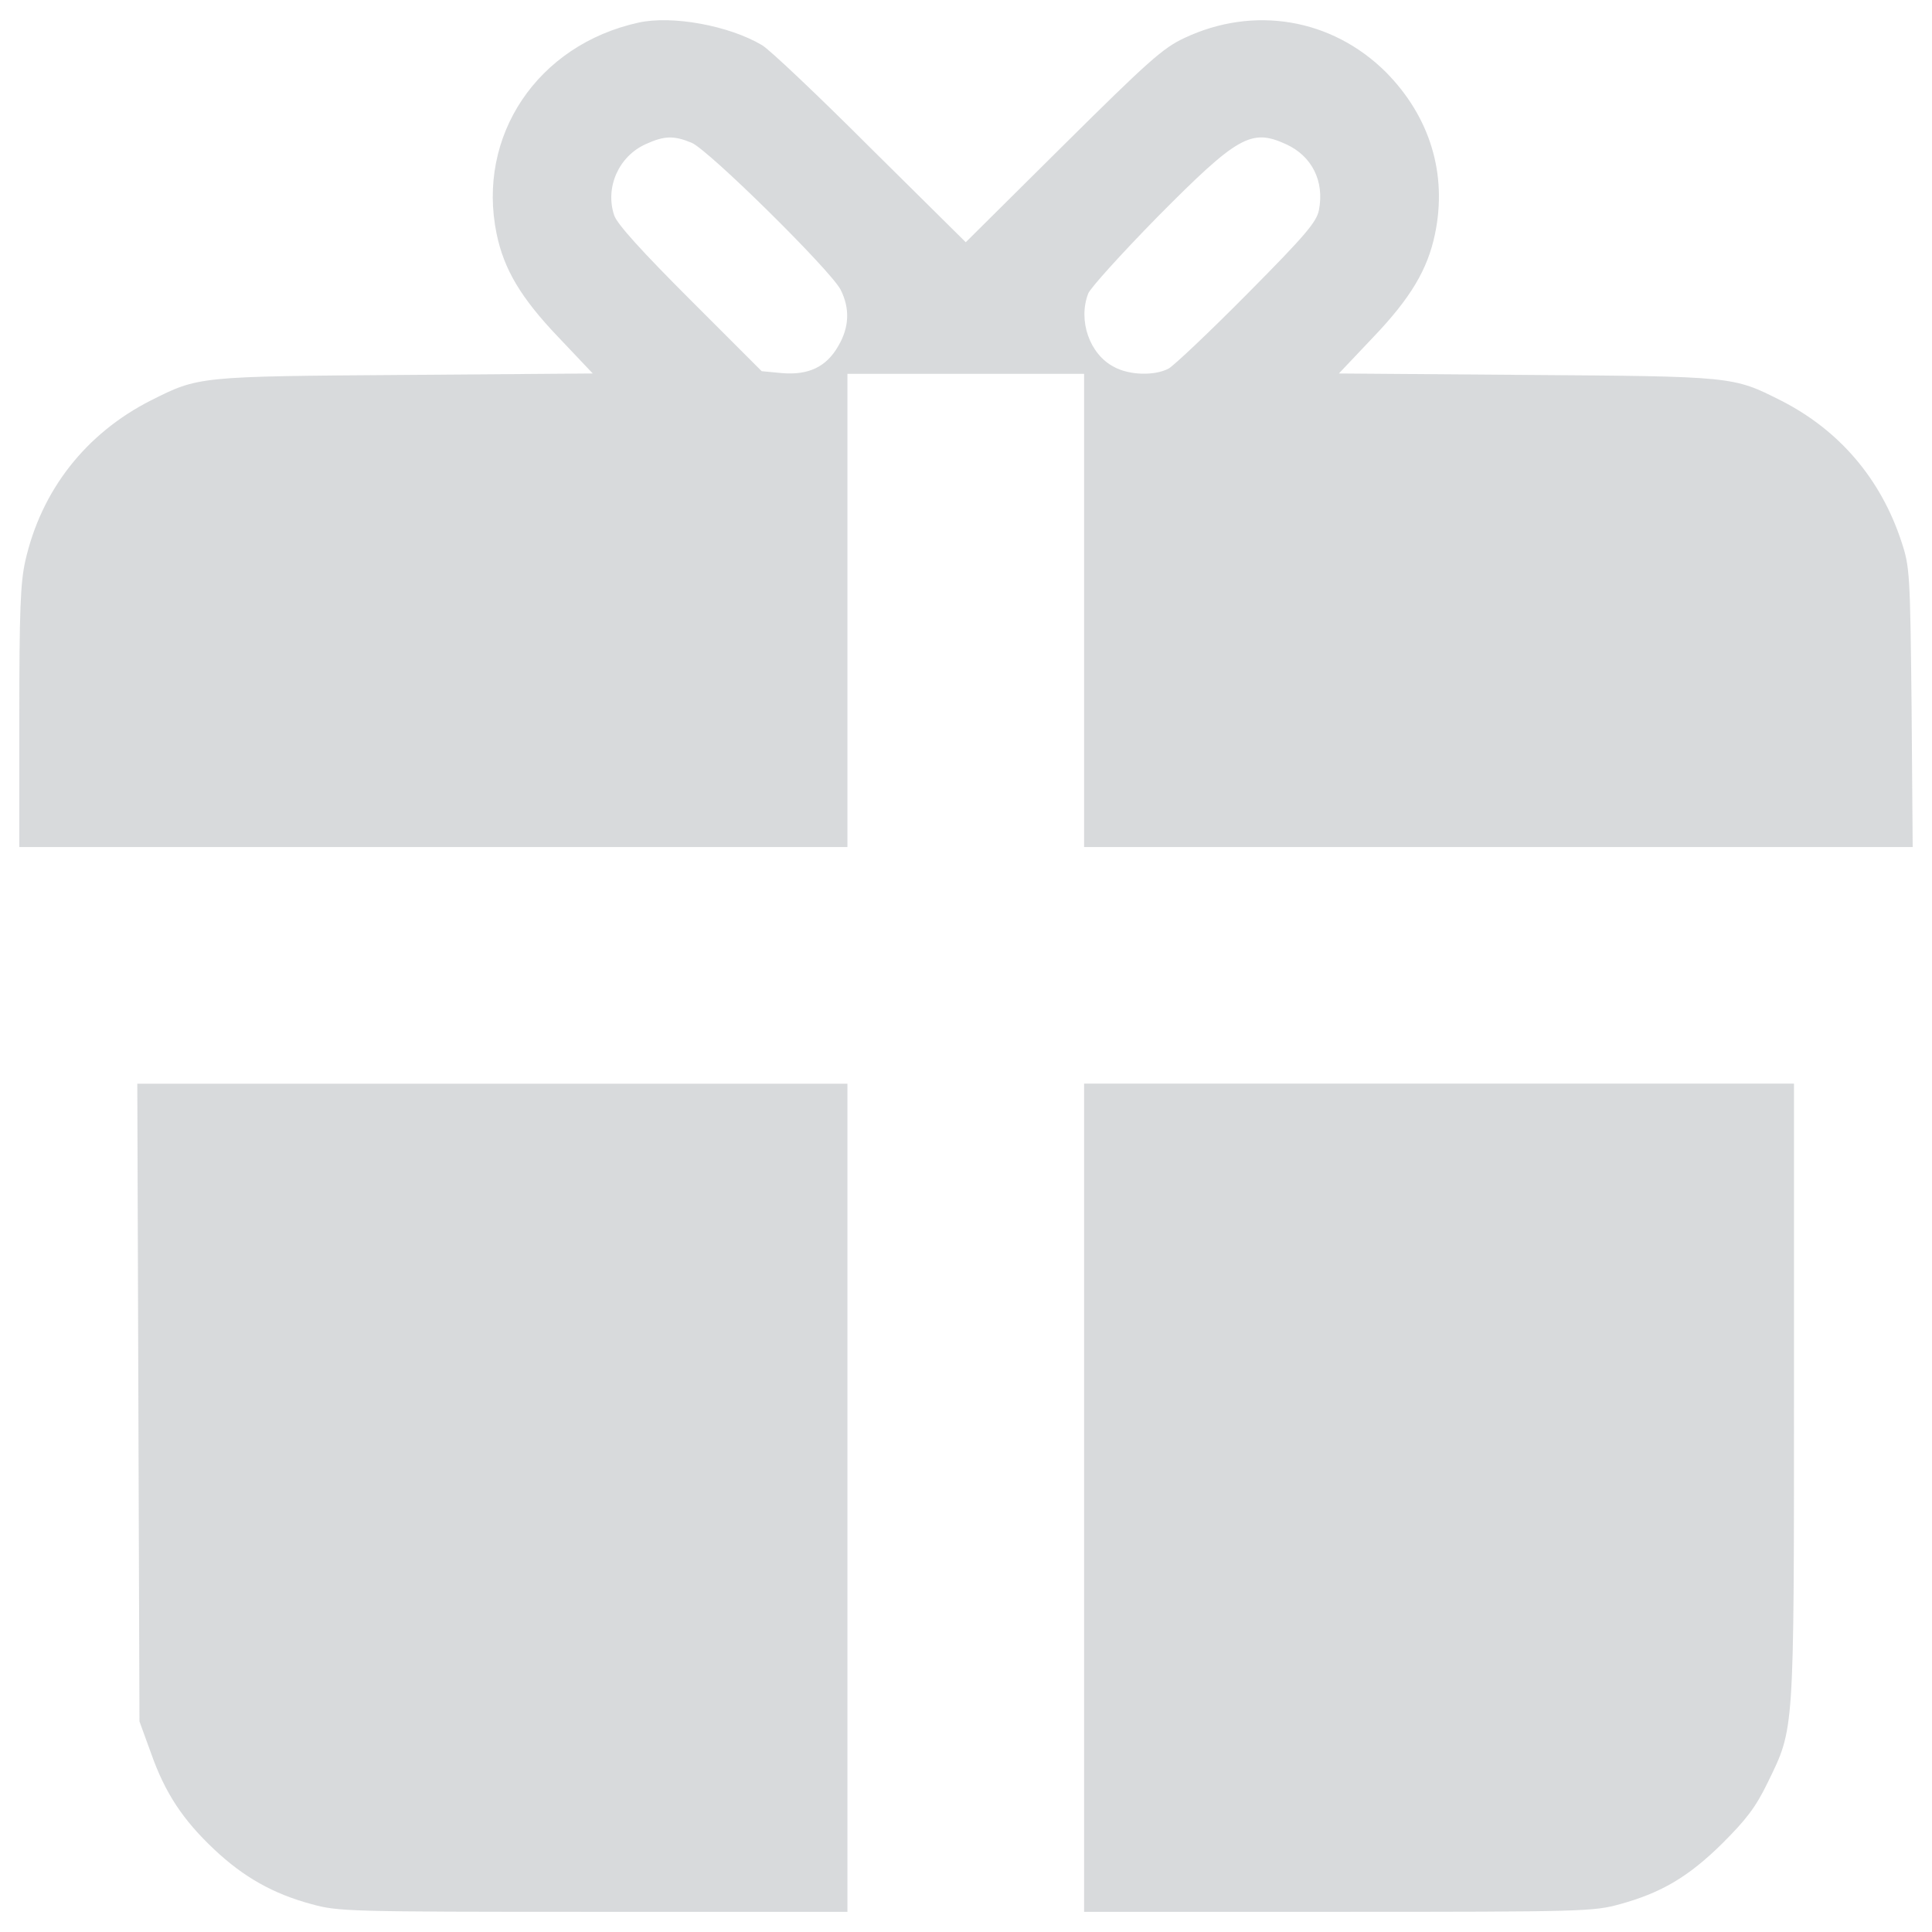
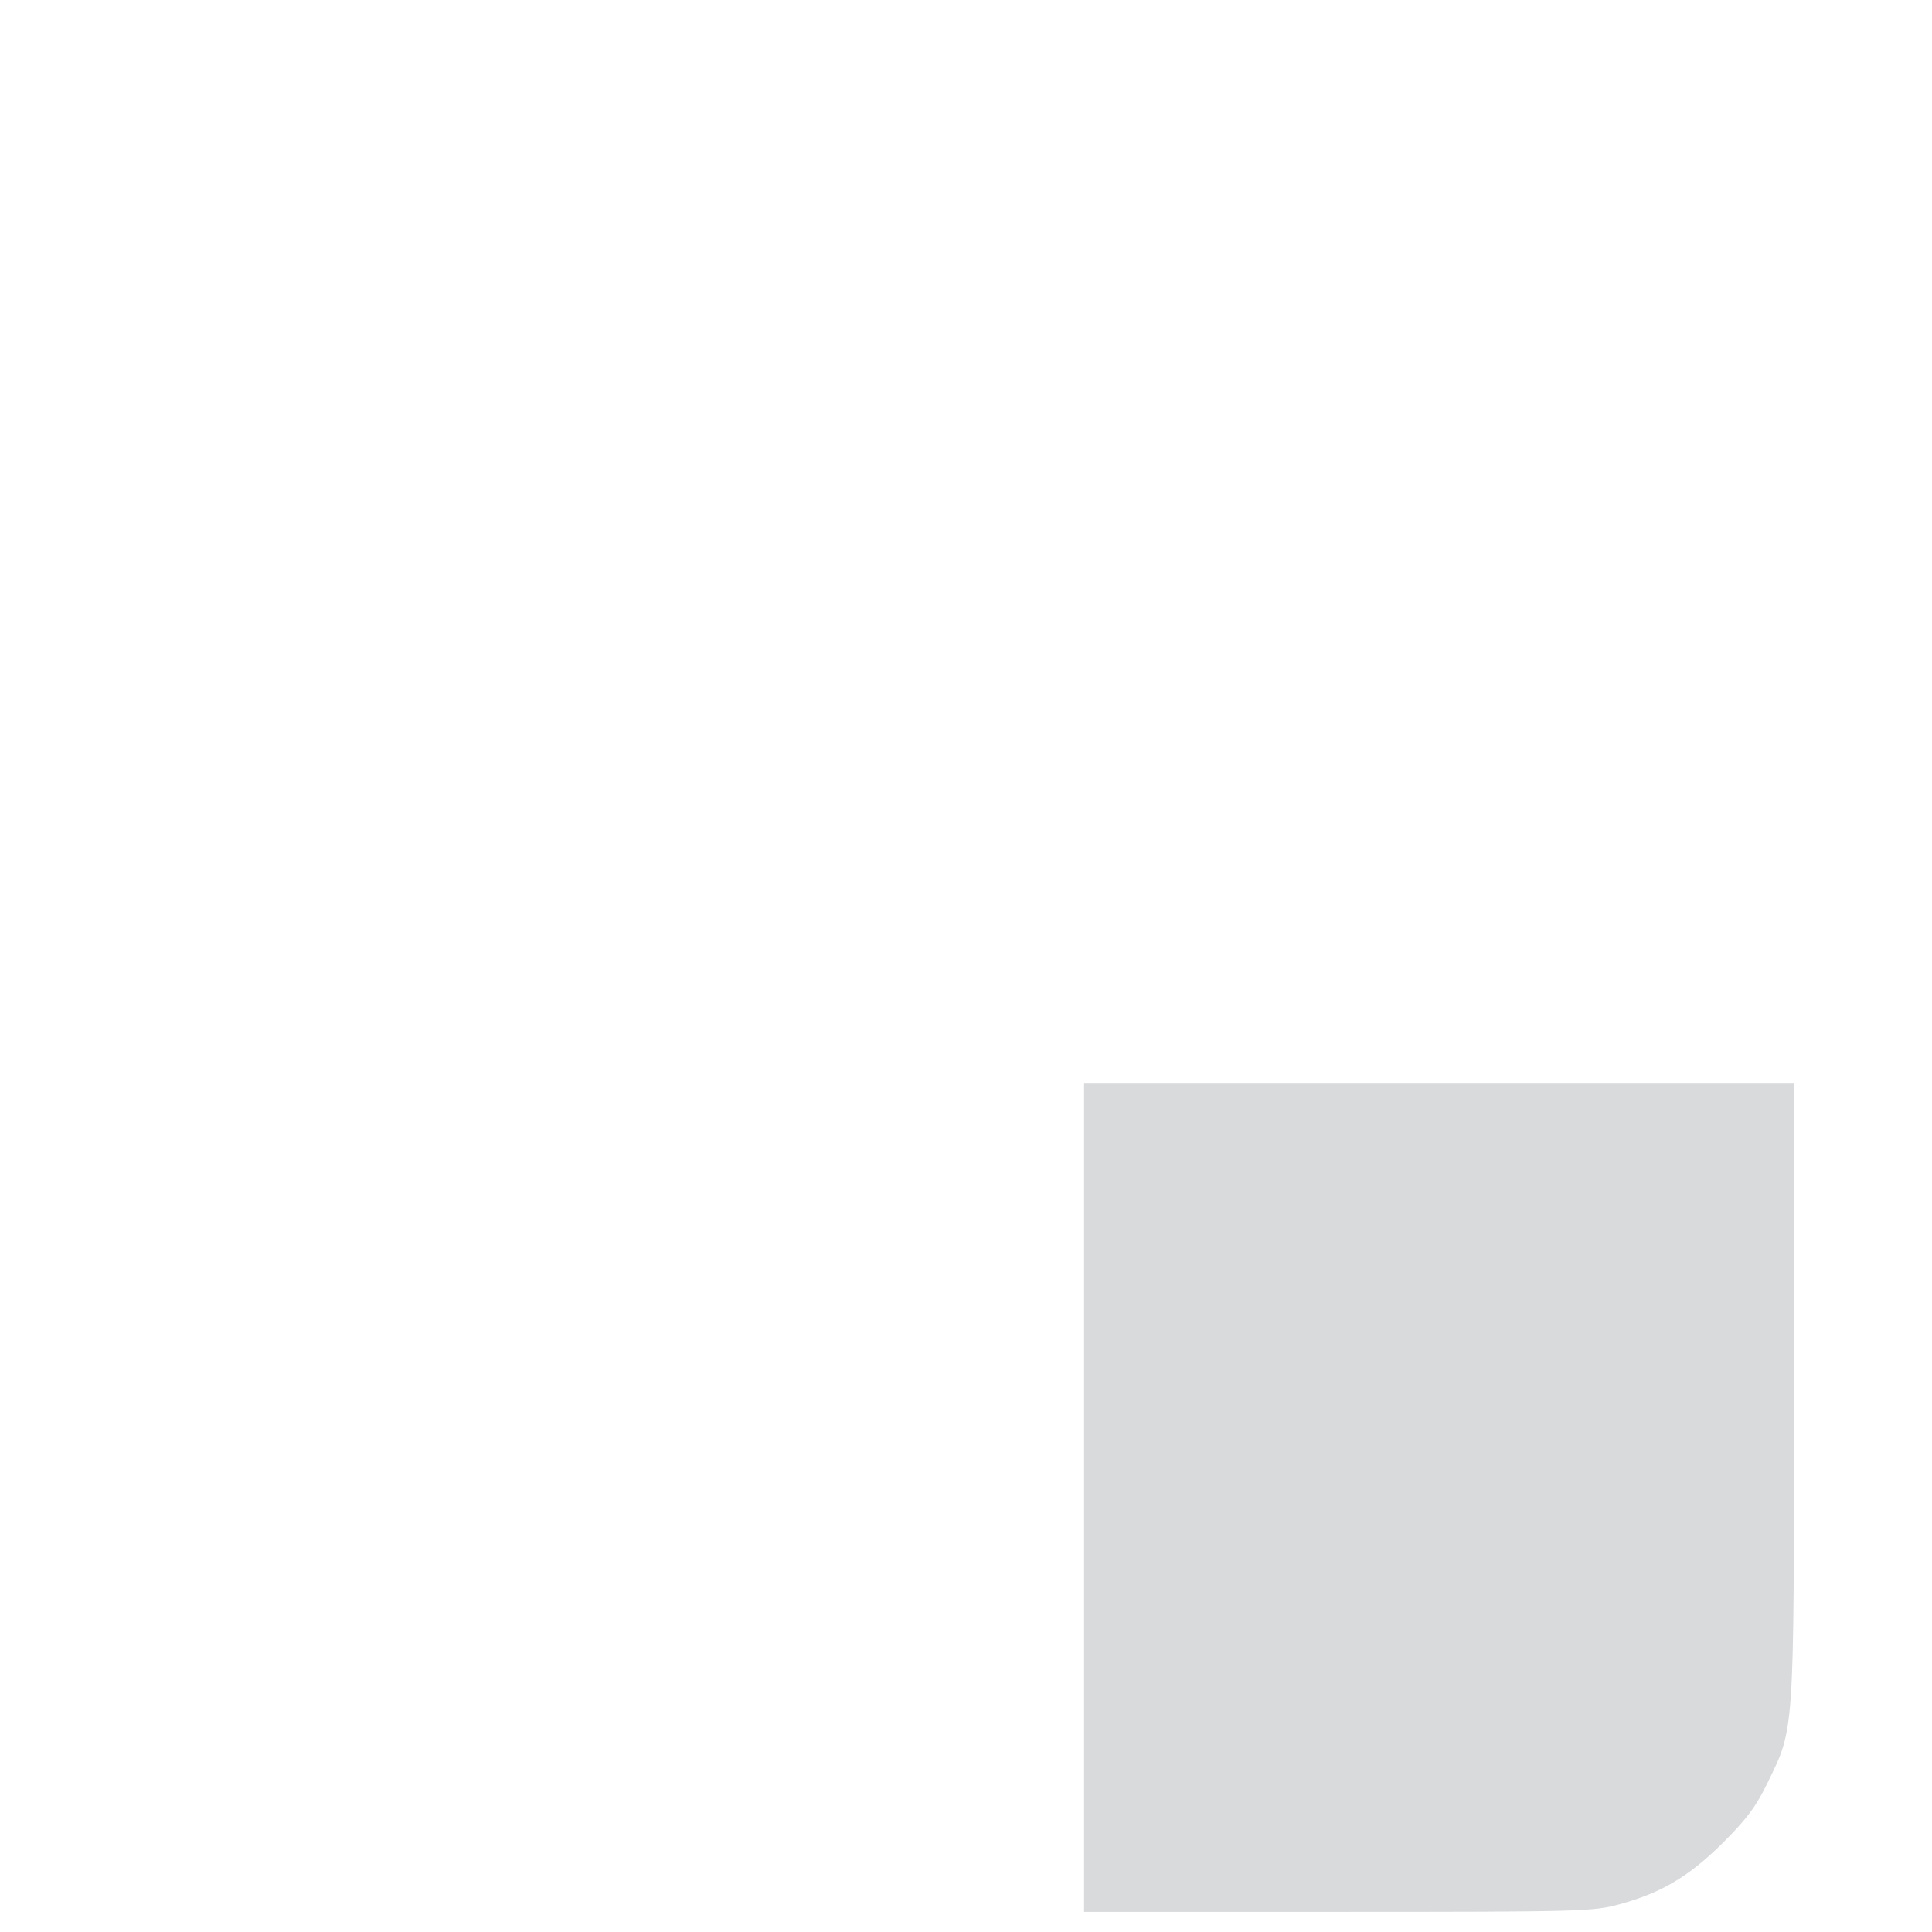
<svg xmlns="http://www.w3.org/2000/svg" focusable="false" width="16" height="16" viewBox="0 0 16 16" fill="none">
-   <path d="M5.289 0.187C4.45 0.371 3.945 1.127 4.113 1.938C4.174 2.232 4.315 2.468 4.621 2.789L4.909 3.093L3.354 3.105C1.642 3.117 1.645 3.117 1.25 3.316C0.711 3.589 0.341 4.06 0.209 4.648C0.169 4.829 0.16 5.061 0.16 5.94V7.015H3.589H7.018V5.055V3.096H7.998H8.978V5.055V7.015H12.411H15.84L15.831 5.857C15.819 4.752 15.816 4.694 15.748 4.489C15.577 3.965 15.231 3.561 14.747 3.316C14.352 3.117 14.355 3.117 12.643 3.105L11.088 3.093L11.376 2.789C11.682 2.468 11.823 2.232 11.884 1.938C11.988 1.439 11.841 0.965 11.477 0.597C11.03 0.153 10.384 0.043 9.808 0.315C9.63 0.398 9.505 0.511 8.801 1.209L7.998 2.006L7.209 1.225C6.777 0.793 6.373 0.41 6.311 0.374C6.036 0.211 5.567 0.126 5.289 0.187ZM5.727 1.182C5.867 1.24 6.875 2.235 6.961 2.398C7.04 2.554 7.034 2.71 6.942 2.866C6.844 3.038 6.697 3.108 6.477 3.09L6.308 3.074L5.714 2.48C5.313 2.079 5.108 1.853 5.086 1.782C5.01 1.553 5.123 1.295 5.347 1.194C5.5 1.124 5.58 1.121 5.727 1.182ZM10.65 1.194C10.865 1.292 10.969 1.5 10.923 1.739C10.904 1.837 10.815 1.944 10.332 2.431C10.016 2.75 9.722 3.028 9.677 3.053C9.56 3.114 9.349 3.108 9.223 3.037C9.024 2.933 8.926 2.655 9.012 2.431C9.03 2.385 9.288 2.1 9.585 1.797C10.252 1.124 10.362 1.063 10.65 1.194Z" fill="#9FA4A7" fill-opacity="0.4" />
-   <path d="M1.146 11.614L1.155 14.256L1.25 14.517C1.366 14.847 1.513 15.071 1.777 15.319C2.018 15.545 2.26 15.683 2.579 15.769C2.799 15.83 2.876 15.833 4.912 15.833H7.018V12.404V8.975H4.079H1.137L1.146 11.614Z" fill="#9FA4A7" fill-opacity="0.4" />
  <path d="M8.978 12.404V15.833H11.085C13.121 15.833 13.197 15.83 13.418 15.769C13.761 15.674 13.984 15.542 14.263 15.267C14.459 15.071 14.539 14.97 14.64 14.761C14.86 14.308 14.857 14.379 14.857 11.522V8.974H11.918H8.978V12.404Z" fill="#9FA4A7" fill-opacity="0.4" />
</svg>